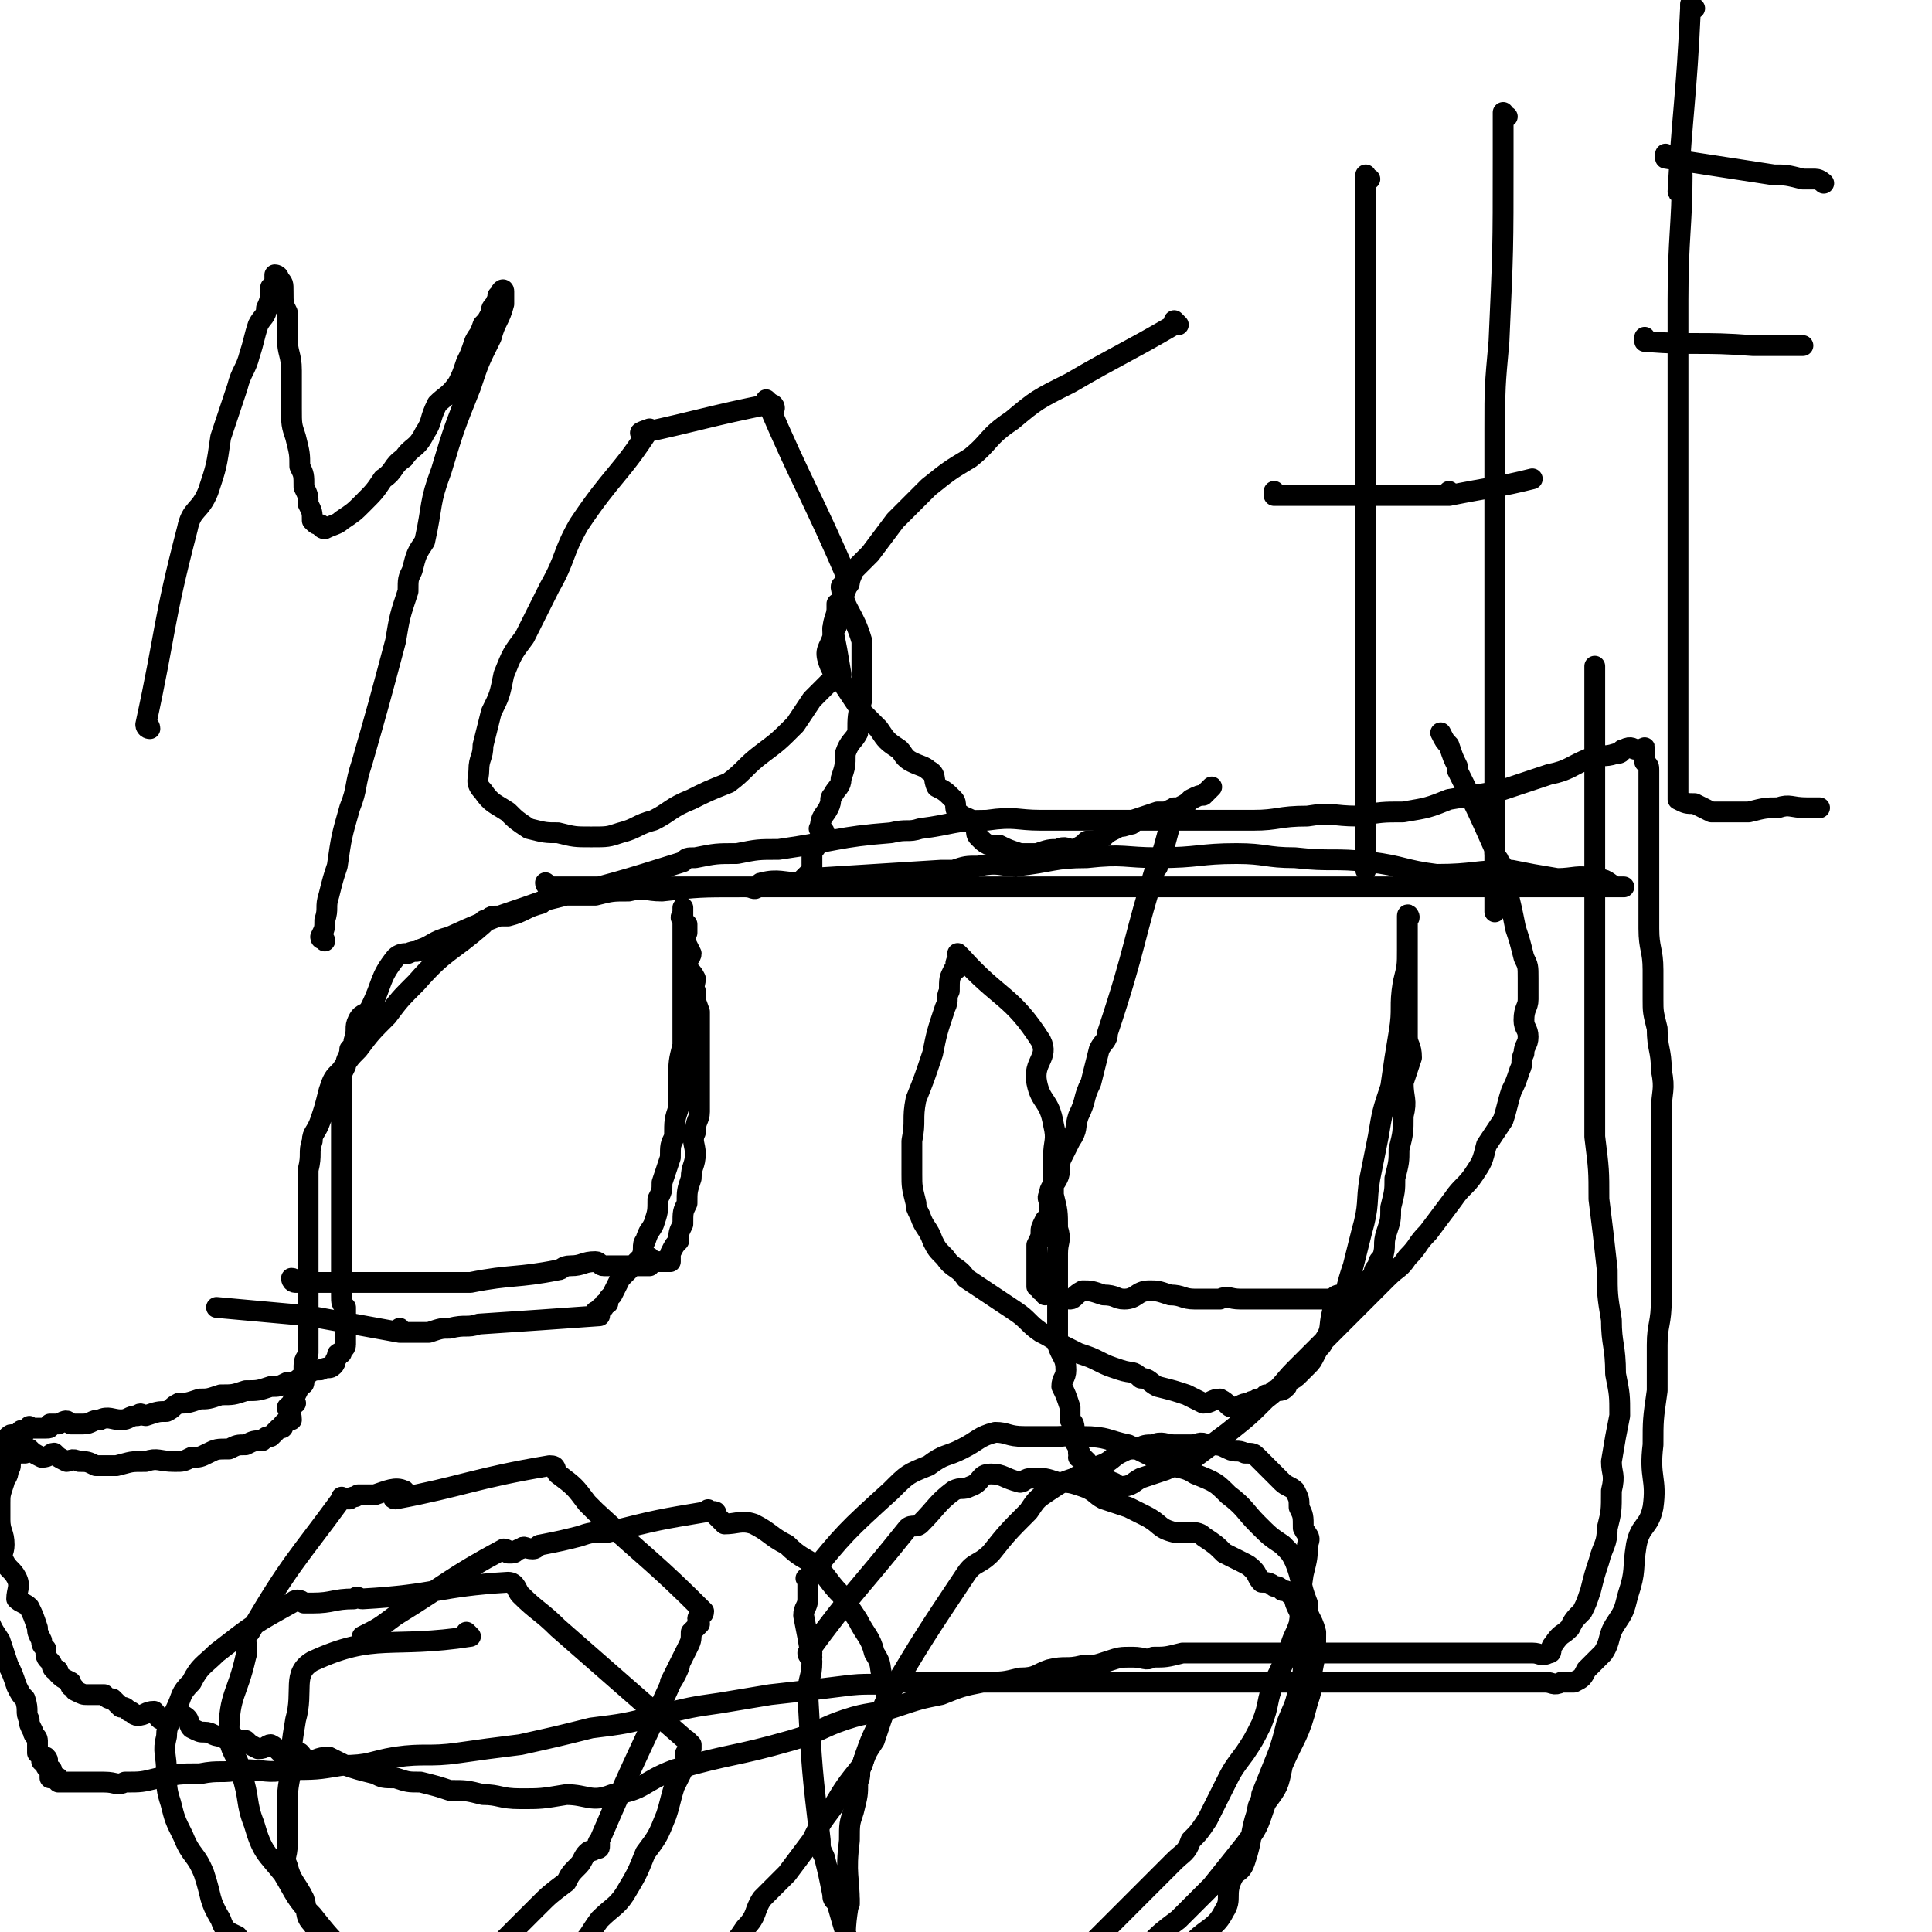
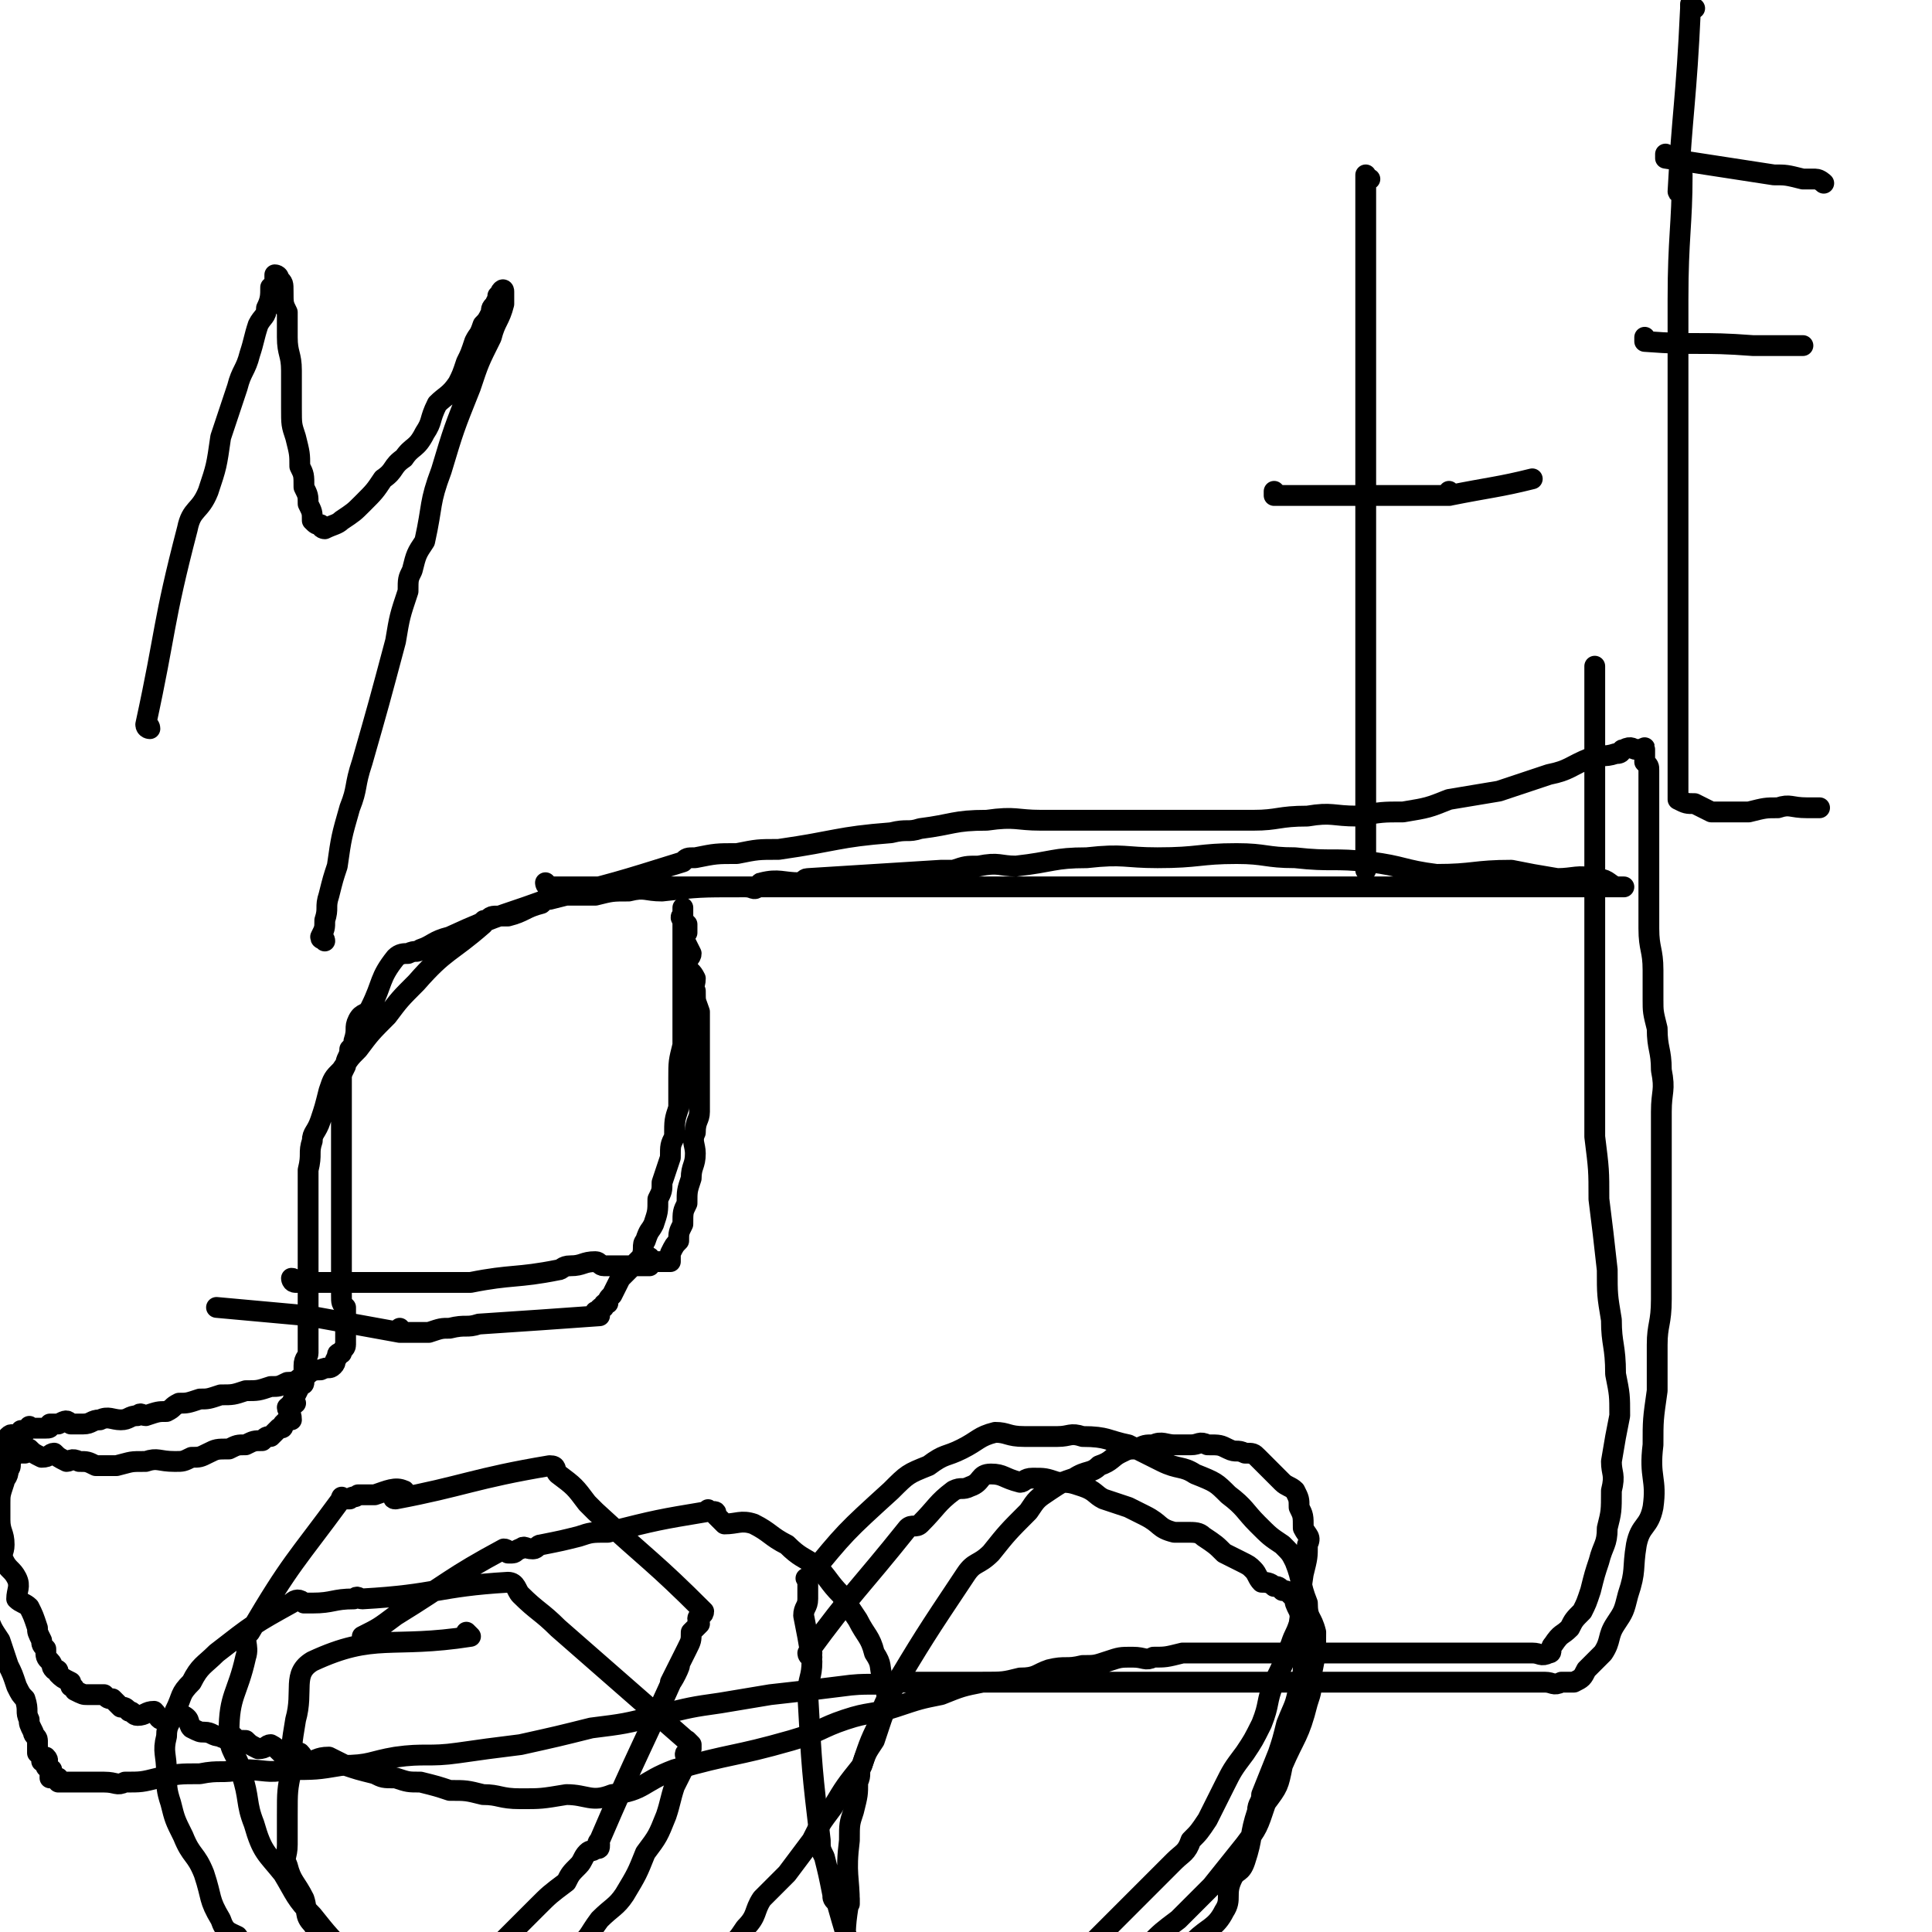
<svg xmlns="http://www.w3.org/2000/svg" viewBox="0 0 464 464" version="1.1">
  <g fill="none" stroke="#000000" stroke-width="5" stroke-linecap="round" stroke-linejoin="round">
    <path d="M132,213c0,0 -1,-1 -1,-1 0,0 0,0 1,1 0,0 0,0 0,0 0,0 -1,-1 -1,-1 0,0 0,1 1,1 14,0 14,0 29,0 2,0 2,0 3,0 5,0 5,0 10,0 14,0 14,0 29,0 5,0 5,0 11,0 9,0 9,0 18,0 10,0 10,0 19,0 8,0 8,0 16,0 8,0 8,0 16,0 6,0 6,0 13,0 6,0 6,0 13,0 5,0 5,0 11,0 4,0 4,0 9,0 4,0 4,0 9,0 4,0 4,0 8,0 4,0 4,0 7,0 3,0 3,0 7,0 3,0 3,0 6,0 3,0 3,0 6,0 2,0 2,0 4,0 2,0 2,0 5,0 1,0 1,0 2,0 1,0 1,0 2,0 1,0 1,0 2,0 0,0 0,0 1,0 0,0 0,0 1,0 0,0 0,0 1,0 0,0 0,0 0,0 -1,0 -1,0 -1,0 0,0 0,0 -1,0 -2,-1 -2,-2 -5,-2 -4,-1 -5,0 -9,0 -6,-1 -6,-1 -11,-2 -9,0 -9,1 -18,1 -8,-1 -8,-2 -16,-3 -9,-1 -9,0 -18,-1 -7,0 -7,-1 -14,-1 -9,0 -9,1 -19,1 -8,0 -8,-1 -17,0 -8,0 -8,1 -17,2 -4,0 -4,-1 -9,0 -3,0 -3,0 -6,1 -2,0 -2,0 -3,0 -16,1 -16,1 -32,2 -1,0 -1,1 -2,1 -4,0 -5,-1 -9,0 -1,0 0,1 -1,1 -1,1 -1,0 -3,0 -1,0 -1,0 -1,0 -10,0 -10,0 -19,1 -4,0 -4,-1 -8,0 -4,0 -4,0 -8,1 -1,0 -1,0 -3,0 -1,0 -1,0 -3,0 0,0 0,0 -1,0 0,0 0,0 -1,0 0,0 0,0 -1,0 0,0 0,0 0,0 1,0 0,-1 0,-1 0,0 0,0 0,1 0,0 0,0 0,0 -13,5 -13,4 -26,10 -4,1 -4,2 -7,3 -1,1 -1,0 -3,1 -1,0 -2,0 -3,1 -4,5 -3,6 -6,12 -1,2 -2,1 -3,3 -1,2 0,2 -1,5 0,1 0,1 -1,2 0,2 -1,2 -1,4 -1,2 -1,2 -1,3 0,2 0,2 0,5 0,1 0,1 0,3 0,1 0,1 0,3 0,2 0,2 0,3 0,2 0,2 0,4 0,1 0,1 0,3 0,2 0,2 0,3 0,2 0,2 0,3 0,2 0,2 0,3 0,2 0,2 0,3 0,1 0,1 0,2 0,2 0,2 0,4 0,0 0,0 0,1 0,1 0,1 0,2 0,1 0,1 0,2 0,1 0,1 0,1 0,1 0,1 0,3 0,1 0,1 0,2 0,0 0,0 0,0 0,1 0,1 0,1 0,1 0,1 0,1 0,2 0,2 1,3 0,0 0,0 0,1 0,0 0,0 0,1 0,0 0,0 0,1 0,0 0,0 0,1 0,1 0,1 0,1 0,1 0,1 0,1 0,1 0,1 0,1 0,1 0,1 0,1 0,1 0,1 0,1 0,1 -1,1 -1,2 -1,0 -1,0 -1,1 -1,1 0,1 -1,2 -1,1 -1,0 -3,1 -1,0 -2,0 -3,1 -3,1 -2,2 -5,2 -2,1 -2,1 -4,1 -3,1 -3,1 -6,1 -3,1 -3,1 -6,1 -3,1 -3,1 -5,1 -3,1 -3,1 -5,1 -2,1 -1,1 -3,2 -2,0 -2,0 -5,1 -1,0 -1,-1 -2,0 -2,0 -2,1 -4,1 -2,0 -3,-1 -5,0 -2,0 -2,1 -4,1 -1,0 -1,0 -3,0 -1,-1 -1,-1 -3,0 -1,0 -1,0 -2,0 0,1 0,1 -1,1 -1,0 -1,0 -2,0 -1,0 -1,0 -1,0 -1,0 -1,-1 -1,0 -1,0 -1,1 -1,1 -1,0 -1,-1 -1,0 -1,0 -1,1 -1,1 -1,0 -1,-1 -2,0 0,0 1,1 1,1 0,1 -1,0 -2,1 0,1 0,1 0,1 0,1 0,1 -1,2 0,2 -1,1 -1,3 0,1 0,1 0,3 0,1 -1,1 -1,2 -1,2 0,2 0,5 0,1 -1,1 -1,3 -1,1 0,1 0,3 0,1 0,1 0,2 0,1 0,1 0,3 0,1 -1,1 -1,2 0,1 0,1 0,2 0,1 0,1 0,2 0,2 1,1 1,3 0,1 0,1 0,2 0,2 0,2 0,3 1,3 1,3 3,6 1,3 1,3 2,6 1,2 1,2 2,5 1,2 1,2 2,3 1,3 0,3 1,5 0,1 0,1 1,3 0,1 1,1 1,2 0,1 0,2 0,3 0,0 1,0 1,1 0,0 0,0 0,1 0,0 1,-1 1,-1 1,1 0,1 0,2 0,1 1,0 1,1 1,0 0,0 0,1 0,0 0,1 0,1 0,0 0,0 1,0 0,0 1,0 1,0 0,1 0,1 0,1 0,0 0,0 0,0 1,0 1,0 1,0 1,0 1,0 1,0 1,0 1,0 3,0 3,0 3,0 6,0 3,0 3,1 5,0 4,0 4,0 8,-1 5,-1 5,-1 10,-1 5,-1 5,0 10,-1 6,0 6,1 11,0 7,0 7,0 13,-1 7,0 7,-1 13,-2 7,-1 8,0 15,-1 7,-1 7,-1 15,-2 9,-2 9,-2 17,-4 8,-1 8,-1 16,-3 8,-2 8,-2 15,-3 6,-1 6,-1 12,-2 9,-1 9,-1 17,-2 7,-1 7,0 14,-1 6,0 6,0 12,0 6,0 6,0 12,0 5,0 5,0 11,0 5,0 5,0 11,0 5,0 5,0 11,0 5,0 5,0 9,0 4,0 4,0 8,0 4,0 4,0 8,0 5,0 5,0 9,0 4,0 4,0 8,0 4,0 4,0 8,0 3,0 3,0 7,0 3,0 3,0 7,0 3,0 3,0 6,0 3,0 3,0 6,0 2,0 2,0 5,0 2,0 2,0 4,0 3,0 3,0 6,0 1,0 1,0 3,0 2,0 2,0 4,0 2,0 2,1 4,0 1,0 2,0 3,0 2,-1 2,-1 3,-3 2,-2 2,-2 4,-4 2,-3 1,-4 3,-7 2,-3 2,-3 3,-7 2,-6 1,-6 2,-12 1,-5 3,-4 4,-9 1,-7 -1,-7 0,-15 0,-6 0,-6 1,-13 0,-5 0,-5 0,-11 0,-5 1,-5 1,-11 0,-5 0,-5 0,-11 0,-6 0,-6 0,-12 0,-6 0,-6 0,-12 0,-5 0,-5 0,-10 0,-5 1,-5 0,-10 0,-5 -1,-5 -1,-10 -1,-4 -1,-4 -1,-7 0,-4 0,-4 0,-7 0,-5 -1,-5 -1,-10 0,-3 0,-3 0,-7 0,-3 0,-3 0,-6 0,-3 0,-3 0,-6 0,-2 0,-2 0,-5 0,-2 0,-2 0,-4 0,-2 0,-2 0,-3 0,-2 0,-2 0,-4 0,0 0,0 0,-1 0,-1 0,-1 0,-2 0,-1 0,-1 -1,-2 0,-1 0,-1 0,-2 0,0 0,0 0,0 0,-1 0,-1 0,-1 0,-1 0,0 -1,0 -1,0 -1,0 -1,0 -1,0 -1,-1 -3,0 -1,0 0,1 -2,1 -3,1 -3,0 -6,1 -5,2 -5,3 -10,4 -6,2 -6,2 -12,4 -6,1 -6,1 -12,2 -5,2 -5,2 -11,3 -5,0 -5,0 -11,1 -6,0 -6,-1 -12,0 -7,0 -7,1 -13,1 -6,0 -6,0 -12,0 -7,0 -7,0 -13,0 -7,0 -7,0 -14,0 -6,0 -6,0 -12,0 -6,0 -6,-1 -13,0 -8,0 -8,1 -16,2 -3,1 -3,0 -7,1 -13,1 -13,2 -27,4 -5,0 -5,0 -10,1 -5,0 -5,0 -10,1 -2,0 -2,0 -3,1 -16,5 -16,5 -32,9 -1,0 -1,0 -2,1 -4,1 -4,2 -8,3 -1,0 -1,0 -2,0 -2,0 -2,0 -3,1 -1,0 -1,0 -1,1 -8,7 -9,6 -16,14 -4,4 -4,4 -7,8 -4,4 -4,4 -7,8 -2,2 -2,2 -4,5 -2,2 -2,2 -3,5 -1,4 -1,4 -2,7 -1,3 -2,3 -2,5 -1,3 0,3 -1,7 0,2 0,2 0,4 0,3 0,3 0,5 0,2 0,2 0,4 0,3 0,3 0,6 0,1 0,1 0,3 0,2 0,2 0,4 0,2 0,2 0,3 0,1 0,1 0,2 0,2 0,2 0,4 0,0 0,0 0,0 0,2 0,2 0,4 0,1 0,1 0,2 0,2 0,2 0,3 0,1 -1,1 -1,3 0,1 0,1 0,2 0,1 0,1 0,2 0,1 -1,0 -1,1 -1,2 -1,2 -2,4 0,0 1,0 1,0 -1,1 -1,0 -2,1 0,1 1,1 1,3 0,0 -1,0 -1,0 -1,1 -1,1 -1,1 0,1 0,1 -1,1 -1,1 -1,1 -2,2 -1,0 -1,0 -2,1 -2,0 -2,0 -4,1 -2,0 -2,0 -4,1 -3,0 -3,0 -5,1 -2,1 -2,1 -4,1 -2,1 -2,1 -4,1 -4,0 -4,-1 -7,0 -4,0 -3,0 -7,1 -3,0 -3,0 -5,0 -2,-1 -2,-1 -4,-1 -2,-1 -2,0 -3,0 -2,-1 -2,-1 -3,-2 -1,0 -1,1 -3,1 0,0 0,0 0,0 -2,-1 -2,-1 -3,-2 0,0 0,0 -1,1 0,0 0,0 -1,0 0,0 0,-1 -1,0 0,0 0,0 -1,1 -1,2 0,2 -1,3 0,2 -1,2 -1,3 -1,3 -1,3 -1,5 0,2 0,2 0,4 0,3 1,3 1,6 0,2 -1,2 0,4 1,2 2,2 3,4 1,2 0,3 0,5 1,1 2,1 3,2 1,2 1,2 2,5 0,1 0,1 1,3 0,1 0,1 1,2 0,2 0,2 1,3 1,1 0,1 1,2 1,0 1,0 1,1 1,1 1,1 3,2 0,1 0,1 0,1 1,0 1,1 1,1 2,1 2,1 3,1 1,0 1,0 1,0 2,0 2,0 3,0 1,1 1,1 2,1 1,1 1,1 2,2 1,0 1,0 2,1 1,0 1,1 2,1 2,0 2,-1 4,-1 1,1 1,2 2,2 2,0 3,-1 5,-1 2,1 1,2 2,3 2,1 2,1 3,1 2,0 2,1 4,1 1,1 1,0 3,0 1,1 1,1 3,1 1,1 1,1 3,2 2,0 2,-1 3,-1 2,1 2,2 4,3 1,0 1,-1 3,-1 1,1 1,2 2,2 2,0 2,-1 5,-1 2,1 2,1 4,2 3,1 3,1 7,2 2,1 2,1 5,1 3,1 3,1 6,1 4,1 4,1 7,2 4,0 4,0 8,1 4,0 4,1 9,1 5,0 5,0 11,-1 5,0 6,2 11,0 8,-1 7,-3 15,-6 14,-4 14,-3 28,-7 7,-2 7,-3 13,-5 6,-2 6,-1 12,-3 6,-2 6,-2 11,-3 5,-2 5,-2 10,-3 5,0 5,0 9,-1 4,0 4,-1 7,-2 4,-1 4,0 8,-1 3,0 3,0 6,-1 3,-1 3,-1 6,-1 3,0 3,1 5,0 3,0 3,0 7,-1 3,0 3,0 7,0 2,0 2,0 5,0 3,0 3,0 6,0 2,0 2,0 5,0 3,0 3,0 6,0 2,0 2,0 5,0 3,0 3,0 6,0 2,0 2,0 5,0 3,0 3,0 6,0 4,0 4,0 7,0 3,0 3,0 5,0 3,0 3,0 5,0 2,0 2,0 4,0 2,0 2,0 4,0 1,0 1,0 3,0 1,0 1,0 3,0 1,0 1,0 2,0 2,0 2,1 4,0 1,0 0,-1 1,-2 2,-3 2,-2 4,-4 1,-2 1,-2 3,-4 1,-2 1,-2 2,-5 1,-4 1,-4 2,-7 1,-4 2,-4 2,-8 1,-4 1,-4 1,-9 1,-4 0,-4 0,-7 1,-6 1,-6 2,-11 0,-5 0,-5 -1,-10 0,-7 -1,-7 -1,-13 -1,-6 -1,-6 -1,-12 -1,-9 -1,-9 -2,-17 0,-7 0,-7 -1,-15 0,-8 0,-8 0,-16 0,-7 0,-7 0,-15 0,-8 0,-8 0,-15 0,-8 0,-8 0,-16 0,-5 0,-5 0,-11 0,-5 0,-5 0,-11 0,-3 0,-3 0,-7 0,-4 0,-4 0,-7 0,-2 0,-2 0,-4 0,-2 0,-2 0,-5 0,-1 0,-1 0,-2 0,-1 0,-1 0,-2 0,-1 0,-2 0,-2 " />
    <path d="M195,398c0,0 -1,-1 -1,-1 0,0 0,0 1,0 0,0 0,0 0,0 0,1 -1,0 -1,0 0,0 0,0 1,0 0,0 0,0 0,0 0,1 -1,0 -1,0 0,0 0,0 1,0 0,0 0,0 0,0 0,1 -1,0 -1,0 0,0 0,0 1,0 0,0 0,0 0,0 0,1 -1,1 -1,0 11,-15 12,-15 24,-30 1,-1 2,0 3,-1 4,-4 4,-5 8,-8 2,-1 2,0 4,-1 3,-1 2,-3 5,-3 3,0 3,1 7,2 1,0 1,-1 3,-1 3,0 3,0 6,1 3,0 3,0 6,1 3,1 3,2 5,3 3,1 3,1 6,2 2,1 2,1 4,2 4,2 3,3 7,4 2,0 2,0 3,0 2,0 3,0 4,1 3,2 3,2 5,4 2,1 2,1 4,2 2,1 2,1 3,2 1,1 1,2 2,3 1,0 2,0 3,1 1,0 1,0 2,1 1,0 1,0 2,1 0,0 0,0 1,1 0,1 0,1 1,3 0,1 1,0 1,2 0,2 0,2 0,4 0,1 0,1 0,3 0,2 1,2 0,3 0,3 0,3 -1,6 -1,5 -1,4 -3,9 -1,4 -1,4 -2,7 -2,5 -2,5 -4,10 0,2 -1,2 -1,4 -2,6 -1,6 -3,12 -1,3 -2,2 -3,4 -2,4 0,5 -2,8 -2,4 -4,4 -7,7 -4,3 -3,3 -7,6 -3,2 -3,2 -6,4 -3,2 -3,2 -6,4 -3,1 -2,2 -5,3 -2,1 -3,0 -5,1 -2,1 -2,1 -4,2 -2,1 -2,0 -4,1 -3,0 -3,1 -6,1 -3,0 -2,-1 -5,-2 -4,-1 -4,0 -8,-1 -3,-1 -3,-1 -6,-2 -3,-2 -3,-2 -6,-3 -3,-2 -3,-2 -7,-5 -1,-1 0,-1 -2,-2 -1,0 -1,0 -2,-1 0,0 0,0 -1,-1 0,0 0,-1 -1,-1 0,0 -1,1 -1,0 -2,-6 -2,-6 -4,-13 0,0 0,0 0,0 -1,-1 -1,-1 -1,-2 -1,-5 -1,-5 -2,-9 -1,-2 -1,-2 -1,-4 -2,-17 -2,-17 -3,-35 0,-4 1,-4 1,-8 -1,-6 -1,-6 -2,-11 0,-2 1,-2 1,-4 0,-2 0,-2 0,-4 0,-1 -1,-1 0,-1 9,-11 9,-11 20,-21 4,-4 4,-4 9,-6 4,-3 4,-2 8,-4 4,-2 4,-3 8,-4 3,0 3,1 7,1 4,0 4,0 8,0 3,0 3,-1 6,0 6,0 6,1 11,2 4,2 4,2 8,4 4,2 5,1 8,3 5,2 5,2 8,5 4,3 4,4 7,7 3,3 3,3 6,5 2,2 2,2 3,4 2,5 1,5 3,10 0,4 1,3 2,7 0,5 0,5 -1,10 0,4 0,4 -1,7 -2,8 -3,8 -6,15 -1,5 -1,5 -4,9 -2,6 -2,6 -5,10 -4,5 -4,5 -8,10 -4,4 -4,4 -8,8 -4,3 -4,3 -7,6 -4,3 -4,3 -8,6 -3,2 -3,2 -6,4 -4,2 -4,2 -7,4 -3,2 -3,2 -5,3 -4,2 -3,3 -7,4 -2,0 -3,0 -5,0 -3,0 -3,1 -5,1 -3,0 -4,0 -7,-1 -3,-1 -3,-2 -6,-3 -2,-2 -3,-1 -5,-3 -3,-3 -3,-4 -5,-7 -2,-1 -2,-1 -3,-2 -1,-1 -1,-1 -2,-2 0,0 0,0 -1,-1 0,0 -1,0 -1,-1 0,-6 0,-7 1,-13 0,0 0,2 0,1 0,-6 -1,-7 0,-15 0,-4 0,-4 1,-7 1,-4 1,-4 1,-7 1,-2 0,-2 1,-4 2,-6 2,-6 5,-12 0,-2 0,-2 1,-4 9,-15 9,-15 19,-30 2,-3 3,-2 6,-5 4,-5 4,-5 9,-10 2,-3 2,-3 5,-5 3,-2 3,-2 6,-3 3,-2 4,-1 6,-3 3,-1 3,-2 5,-3 2,-1 2,-1 4,-1 2,-1 2,-1 4,-1 2,-1 3,0 5,0 2,0 2,0 4,0 2,0 2,-1 4,0 3,0 3,0 5,1 2,1 2,0 4,1 2,0 2,0 3,1 1,1 1,1 3,3 1,1 1,1 3,3 1,1 2,1 3,2 1,2 1,2 1,4 1,2 1,2 1,5 1,2 2,2 1,4 0,3 0,3 -1,7 -1,6 0,6 -1,12 -1,3 -1,2 -2,5 -2,5 -2,5 -4,9 -2,5 -1,5 -3,10 -2,4 -2,4 -4,7 -3,4 -3,4 -5,8 -2,4 -2,4 -4,8 -2,3 -2,3 -4,5 -1,3 -2,3 -4,5 -2,2 -2,2 -4,4 -3,3 -3,3 -6,6 -2,2 -2,2 -4,4 -2,2 -2,2 -4,4 -2,2 -2,2 -3,3 -1,1 -2,1 -3,1 -2,2 -1,2 -3,3 -1,1 -1,1 -2,1 -1,1 -1,1 -1,1 -1,0 -1,0 -1,0 " />
    <path d="M113,393c0,0 -1,-1 -1,-1 0,0 0,0 1,1 0,0 0,0 0,0 0,0 -1,-1 -1,-1 0,0 0,0 1,1 0,0 0,0 0,0 0,0 -1,-1 -1,-1 0,0 0,0 1,1 0,0 0,0 0,0 -19,3 -23,-1 -38,6 -5,3 -2,7 -4,14 -1,6 -1,6 -1,12 -1,5 -1,5 -1,11 0,3 0,3 0,7 0,3 -1,3 0,5 1,4 2,4 4,8 1,3 0,4 2,6 2,3 2,3 5,5 3,2 3,2 6,5 3,2 3,2 6,4 2,1 2,2 4,3 3,2 3,1 6,2 2,1 2,2 4,3 3,0 3,0 6,-1 3,-1 3,-2 6,-3 2,-1 2,0 4,-1 3,-1 3,-1 6,-3 3,-1 3,-1 5,-3 3,-2 3,-2 5,-5 4,-3 3,-3 6,-7 3,-3 4,-3 6,-6 3,-5 3,-5 5,-10 3,-4 3,-4 5,-9 1,-3 1,-4 2,-7 1,-2 1,-2 2,-4 1,-1 1,-1 1,-2 0,-1 -1,-2 0,-2 0,-1 1,-1 1,-1 0,0 0,-1 0,-1 0,0 0,0 0,0 0,0 -1,0 -1,-1 0,0 1,1 1,1 -16,-14 -16,-14 -32,-28 -4,-4 -5,-4 -9,-8 -1,-1 -1,-3 -3,-3 -17,1 -17,3 -35,4 -1,0 -1,-1 -2,0 -5,0 -5,1 -10,1 -1,0 -1,0 -2,0 -1,-1 -2,-1 -3,0 -9,5 -9,5 -18,12 -3,3 -4,3 -6,7 -3,3 -2,3 -4,7 -1,3 -2,3 -2,6 -1,4 0,4 0,9 0,3 0,4 1,7 1,4 1,4 3,8 2,5 3,4 5,9 2,6 1,6 4,11 1,3 2,3 4,4 2,3 2,3 5,5 2,1 2,1 5,3 2,1 2,1 4,2 2,2 2,2 5,2 2,1 2,1 4,2 3,0 3,0 6,1 2,0 2,1 4,1 4,0 4,-1 7,-2 3,-1 3,0 5,-1 3,-1 3,-1 5,-3 4,-1 4,-1 7,-3 4,-3 4,-3 7,-6 4,-4 4,-4 8,-8 3,-3 3,-3 7,-6 1,-2 1,-2 3,-4 1,-1 1,-2 2,-3 1,-1 1,0 2,-1 1,0 1,0 1,-1 0,0 -1,0 0,-1 9,-21 11,-24 19,-42 1,-1 -2,5 -2,4 1,-2 2,-4 4,-8 1,-2 1,-2 1,-4 1,-1 1,-1 2,-2 0,-1 -1,-1 0,-2 0,0 1,0 1,-1 -12,-12 -13,-12 -26,-24 -1,-1 -1,-1 -2,-2 -3,-4 -3,-4 -7,-7 -1,-1 0,-2 -2,-2 -18,3 -21,5 -37,8 -2,0 3,-2 2,-2 -2,-1 -4,0 -7,1 -2,0 -2,0 -4,0 -1,1 -1,0 -2,1 -1,0 -1,0 -1,0 -1,0 -1,-1 -1,0 -11,15 -12,15 -22,32 -2,2 0,3 -1,6 -2,9 -4,9 -4,18 0,5 2,5 3,10 2,6 1,7 3,12 2,7 3,7 7,12 3,5 3,6 7,10 4,5 4,5 9,10 4,4 5,3 9,7 5,3 4,4 9,6 4,2 4,2 9,3 5,2 5,2 10,3 4,1 4,1 8,1 6,-1 6,0 12,-2 3,-1 3,-2 7,-4 4,-2 4,-2 9,-4 3,-2 3,-2 7,-4 3,-2 2,-2 5,-4 2,-2 3,-2 5,-4 3,-2 3,-2 5,-5 3,-3 2,-4 4,-7 3,-3 3,-3 6,-6 3,-4 3,-4 6,-8 2,-4 2,-4 5,-8 3,-5 3,-5 7,-10 1,-3 1,-3 3,-6 1,-3 1,-3 2,-6 1,-2 1,-2 1,-4 0,-3 -1,-3 -1,-5 -1,-3 0,-3 -2,-6 -1,-4 -2,-4 -4,-8 -2,-3 -2,-3 -4,-6 -3,-3 -3,-4 -6,-7 -3,-2 -4,-2 -7,-5 -4,-2 -4,-3 -8,-5 -3,-1 -4,0 -7,0 -1,-1 -1,-1 -2,-2 0,-1 0,-1 -1,-1 -1,0 -1,-1 -1,0 -12,2 -12,2 -24,5 -4,0 -4,0 -7,1 -4,1 -4,1 -9,2 -1,0 -1,1 -2,1 -2,0 -2,-1 -3,0 -1,0 -1,1 -2,1 0,0 0,0 -1,0 0,-1 0,0 0,0 0,0 0,0 0,0 0,0 0,-1 -1,-1 -13,7 -13,8 -26,16 -4,3 -4,3 -8,5 " />
    <path d="M71,308c0,0 0,-1 -1,-1 0,0 1,0 1,1 0,0 0,0 0,0 0,0 0,-1 -1,-1 0,0 1,0 1,1 0,0 0,0 0,0 0,0 0,-1 -1,-1 0,0 1,0 1,1 0,0 0,0 0,0 0,0 0,-1 -1,-1 0,0 0,1 1,1 13,0 13,0 27,0 0,0 0,0 1,0 4,0 4,0 8,0 1,0 1,0 1,0 1,0 1,0 2,0 1,0 1,0 2,0 0,0 0,0 0,0 0,0 0,0 0,0 0,0 0,0 1,0 0,0 0,0 0,0 10,-2 11,-1 21,-3 1,0 1,-1 3,-1 3,0 3,-1 6,-1 1,0 1,1 2,1 2,0 2,0 3,0 1,0 1,0 2,0 1,0 1,0 2,0 0,0 0,0 1,0 0,0 0,0 1,0 0,0 0,0 1,0 0,0 1,0 1,0 0,-1 -1,-1 0,-2 0,0 0,1 1,1 1,0 1,0 1,0 0,0 0,0 0,0 1,0 2,0 3,0 0,-1 0,-1 0,-2 1,-2 1,-2 2,-3 0,-2 0,-2 1,-4 0,-3 0,-3 1,-5 0,-3 0,-3 1,-6 0,-3 1,-3 1,-6 0,-2 -1,-3 0,-5 0,-3 1,-3 1,-5 0,-2 0,-2 0,-4 0,-2 0,-2 0,-4 0,-2 0,-2 0,-4 0,-3 0,-3 0,-5 0,-2 0,-2 0,-4 0,-2 0,-2 0,-3 -1,-3 -1,-2 -1,-5 -1,-1 0,-1 0,-3 -1,-2 -1,-1 -2,-3 0,-2 1,-2 1,-3 -1,-2 -1,-2 -2,-4 0,-1 1,-1 1,-1 0,-1 0,-1 0,-2 -1,-1 -1,-1 -1,-1 -1,-1 0,-1 0,-1 0,-1 0,-1 0,-1 0,-1 0,-1 0,-1 0,0 0,0 0,0 0,0 0,0 0,1 0,1 0,1 0,2 0,3 0,3 0,5 0,4 0,4 0,8 0,3 0,3 0,7 0,5 0,5 0,10 -1,4 -1,4 -1,8 0,4 0,4 0,7 -1,3 -1,3 -1,7 -1,2 -1,2 -1,5 -1,3 -1,3 -2,6 0,2 0,2 -1,4 0,3 0,3 -1,6 -1,2 -1,1 -2,4 -1,1 0,2 -1,4 -1,1 -1,1 -2,2 -2,2 -2,2 -3,3 -1,2 -1,2 -2,4 -1,1 -1,1 -1,2 -1,0 -1,0 -1,1 -1,0 -1,0 -1,1 0,0 0,0 0,0 0,0 0,0 0,1 0,0 0,0 0,0 0,0 -1,0 -1,-1 0,0 1,1 1,1 -14,1 -14,1 -29,2 -3,1 -3,0 -7,1 -2,0 -2,0 -5,1 -1,0 -1,0 -2,0 -1,0 -1,0 -2,0 -1,0 -1,0 -1,0 -1,0 -1,0 -2,0 0,0 0,0 0,0 1,0 0,-1 0,-1 0,0 0,0 0,1 0,0 0,0 0,0 1,0 0,-1 0,-1 0,0 0,0 0,1 0,0 0,0 0,0 -11,-2 -11,-2 -22,-4 -11,-1 -11,-1 -22,-2 0,0 0,0 0,0 " />
-     <path d="M283,195c0,0 -1,-1 -1,-1 0,0 0,0 0,1 0,0 0,0 0,0 1,0 0,-1 0,-1 0,0 0,0 0,1 0,0 0,0 0,0 1,0 0,-1 0,-1 0,0 0,0 0,1 -2,6 -2,8 -4,13 0,1 0,-2 0,-1 -6,19 -5,20 -12,41 0,2 -1,2 -2,4 -1,4 -1,4 -2,8 -2,4 -1,4 -3,8 -1,3 0,3 -2,6 -1,2 -1,2 -2,4 -1,2 0,3 -1,5 -1,2 -2,2 -2,4 -1,1 1,2 0,3 0,2 0,2 -1,3 -1,2 -1,2 -1,3 0,1 0,1 -1,3 0,1 0,1 0,1 0,1 0,1 0,3 0,1 0,1 0,2 0,0 0,0 0,1 0,0 0,0 0,1 0,0 0,0 0,0 0,0 0,0 0,1 0,0 0,0 0,0 0,1 0,1 0,1 0,0 0,0 0,0 1,0 1,0 1,1 1,0 1,0 1,1 1,0 1,-1 2,0 2,0 2,1 4,1 1,0 1,-1 3,-2 2,0 2,0 5,1 3,0 3,1 5,1 3,0 3,-2 6,-2 2,0 2,0 5,1 3,0 3,1 6,1 3,0 3,0 6,0 2,-1 2,0 5,0 2,0 2,0 3,0 2,0 2,0 5,0 1,0 1,0 3,0 2,0 2,0 3,0 1,0 1,0 2,0 1,0 1,0 2,0 1,0 1,0 2,0 1,0 1,0 2,0 1,-1 1,-1 2,-1 1,0 1,0 1,0 1,0 1,0 1,0 1,-1 1,-1 1,-1 1,-1 1,0 1,0 1,0 1,0 2,0 0,-1 0,-1 1,-2 0,-1 0,-1 1,-2 0,-1 0,-1 1,-2 0,-1 0,-1 1,-2 1,-3 0,-3 1,-6 1,-3 1,-3 1,-6 1,-4 1,-4 1,-7 1,-4 1,-4 1,-7 1,-4 1,-4 1,-8 1,-4 0,-4 0,-8 1,-3 1,-3 2,-6 0,-3 -1,-3 -1,-5 0,-4 0,-4 0,-7 0,-1 0,-1 0,-2 0,-2 0,-2 0,-4 0,-2 0,-2 0,-4 0,-2 0,-2 0,-3 0,-2 0,-2 0,-3 0,-1 0,-1 0,-2 0,-1 0,-1 0,-1 0,-1 0,-1 0,-2 0,0 0,0 0,-1 0,0 0,0 0,0 1,1 0,0 0,0 0,0 0,0 0,0 0,0 0,0 0,0 1,1 0,0 0,0 0,0 0,0 0,0 0,0 0,0 0,0 1,1 0,0 0,0 0,0 0,0 0,0 0,0 0,0 0,0 1,1 0,0 0,0 0,0 0,0 0,0 0,0 0,0 0,0 1,1 0,0 0,0 0,0 0,0 0,0 0,0 0,0 0,0 1,1 0,-1 0,0 0,3 0,4 0,8 0,4 0,4 -1,8 -1,6 0,6 -1,12 -1,6 -1,6 -2,13 -2,6 -2,6 -3,12 -1,5 -1,5 -2,10 -1,6 0,6 -2,13 -1,4 -1,4 -2,8 -1,3 -1,3 -2,7 -1,2 -2,2 -3,4 -1,4 0,4 -2,7 -1,2 -1,1 -2,3 -1,2 -1,2 -2,3 -1,1 -1,1 -2,2 -1,1 -1,1 -3,2 0,1 0,1 0,1 -1,1 -1,1 -3,1 -1,1 -1,1 -2,1 -1,1 -1,1 -2,1 -1,1 -1,0 -2,1 -2,0 -2,1 -4,1 -1,0 -1,-1 -3,-2 -2,0 -2,1 -4,1 -2,-1 -2,-1 -4,-2 -3,-1 -3,-1 -7,-2 -2,-1 -2,-2 -4,-2 -2,-2 -2,-1 -5,-2 -3,-1 -3,-1 -5,-2 -2,-1 -2,-1 -5,-2 -2,-1 -2,-1 -4,-2 -3,-2 -3,-2 -5,-3 -3,-2 -3,-3 -6,-5 -3,-2 -3,-2 -6,-4 -3,-2 -3,-2 -6,-4 -2,-3 -3,-2 -5,-5 -2,-2 -2,-2 -3,-4 -1,-3 -2,-3 -3,-6 -1,-2 -1,-2 -1,-3 -1,-4 -1,-4 -1,-7 0,-4 0,-4 0,-8 1,-5 0,-5 1,-10 2,-5 2,-5 4,-11 1,-5 1,-5 3,-11 1,-2 0,-2 1,-4 0,-3 0,-3 1,-5 0,0 1,0 1,-1 0,0 -1,-1 0,-1 0,0 1,0 1,-1 0,0 0,0 0,0 0,0 0,0 0,0 0,0 -1,-1 -1,-1 0,0 0,0 1,1 0,0 0,0 0,0 0,0 -1,-1 -1,-1 0,0 0,0 1,1 0,0 0,0 0,0 0,0 -1,-1 -1,-1 0,0 0,0 1,1 0,0 0,0 0,0 0,0 -1,-1 -1,-1 0,0 0,0 1,1 0,0 0,0 0,0 0,0 -1,-1 -1,-1 0,0 0,0 1,1 0,0 0,0 0,0 0,0 -1,-1 -1,-1 0,0 0,0 1,1 0,0 0,0 0,0 0,0 -1,-1 -1,-1 0,0 0,0 1,1 0,0 0,0 0,0 0,0 -1,-1 -1,-1 0,0 0,0 1,1 9,10 12,9 19,20 2,4 -2,5 -1,10 1,5 3,4 4,10 1,4 0,4 0,8 0,5 0,5 0,9 1,4 1,4 1,8 1,3 0,3 0,6 0,4 0,4 0,7 0,3 0,3 0,5 0,3 0,3 0,6 0,2 0,2 0,4 1,3 2,3 2,6 0,2 -1,2 -1,4 1,2 1,2 2,5 0,1 0,1 0,3 1,1 1,1 1,3 1,1 0,1 0,2 1,2 1,1 1,3 1,0 0,0 0,1 1,0 1,0 2,1 0,1 0,1 1,2 0,1 0,1 1,1 1,1 1,2 2,3 1,0 1,-2 2,-1 1,0 1,1 2,1 3,0 3,-1 5,-2 3,-1 3,-1 6,-2 4,-2 4,-1 7,-3 4,-3 4,-3 8,-6 5,-4 5,-4 9,-8 4,-3 4,-4 7,-7 4,-4 4,-4 8,-8 3,-3 3,-3 6,-6 4,-4 4,-4 8,-8 3,-3 3,-2 5,-5 3,-3 2,-3 5,-6 3,-4 3,-4 6,-8 2,-3 3,-3 5,-6 2,-3 2,-3 3,-7 2,-3 2,-3 4,-6 1,-3 1,-4 2,-7 1,-2 1,-2 2,-5 1,-2 0,-2 1,-4 0,-2 1,-2 1,-4 0,-2 -1,-2 -1,-4 0,-3 1,-3 1,-5 0,-3 0,-3 0,-5 0,-3 0,-3 -1,-5 -1,-4 -1,-4 -2,-7 -1,-5 -1,-5 -2,-9 0,-2 0,-2 -1,-4 0,-2 0,-2 -1,-3 0,-1 -1,-1 -1,-2 0,0 0,0 0,-1 -4,-9 -4,-9 -9,-19 0,0 0,0 0,-1 -1,-2 -1,-2 -2,-5 -1,-1 -1,-1 -2,-3 0,0 0,0 0,0 " />
    <path d="M36,175c0,0 0,-1 -1,-1 0,0 1,0 1,1 0,0 0,0 0,0 0,0 0,-1 -1,-1 0,0 1,0 1,1 0,0 0,0 0,0 0,0 -1,0 -1,-1 5,-23 4,-24 10,-47 1,-5 3,-4 5,-9 2,-6 2,-6 3,-13 2,-6 2,-6 4,-12 1,-4 2,-4 3,-8 1,-3 1,-4 2,-7 1,-2 2,-2 2,-4 1,-2 1,-3 1,-5 0,0 1,0 1,-1 0,-1 0,-2 0,-2 0,0 1,0 1,1 1,1 1,1 1,3 0,3 0,3 1,5 0,3 0,3 0,6 0,4 1,4 1,8 0,4 0,4 0,9 0,4 0,4 1,7 1,4 1,4 1,7 1,2 1,2 1,5 1,2 1,2 1,4 1,2 1,2 1,4 1,1 1,1 2,1 0,1 1,1 1,1 2,-1 3,-1 4,-2 3,-2 3,-2 5,-4 3,-3 3,-3 5,-6 3,-2 2,-3 5,-5 2,-3 3,-2 5,-6 2,-3 1,-3 3,-7 2,-2 3,-2 5,-5 1,-2 1,-2 2,-5 1,-2 1,-2 2,-5 1,-2 1,-1 2,-4 1,-1 1,-1 2,-3 0,-1 0,-1 1,-2 0,-1 1,-1 1,-1 0,-1 -1,-1 0,-1 0,-1 1,-2 1,-1 0,0 0,1 0,3 -1,4 -2,4 -3,8 -3,6 -3,6 -5,12 -4,10 -4,10 -7,20 -3,8 -2,8 -4,17 -2,3 -2,3 -3,7 -1,2 -1,2 -1,5 -2,6 -2,6 -3,12 -4,15 -4,15 -8,29 -2,6 -1,6 -3,11 -2,7 -2,7 -3,14 -1,3 -1,3 -2,7 -1,3 0,3 -1,6 0,2 0,2 -1,4 0,1 1,0 1,1 " />
-     <path d="M186,98c0,0 -1,-1 -1,-1 0,0 0,1 1,1 0,0 0,0 0,0 0,0 -1,-1 -1,-1 0,0 0,1 1,1 0,0 0,0 0,0 0,0 0,-1 -1,-1 -15,3 -17,4 -31,7 -1,0 2,-1 2,-1 -7,11 -9,11 -17,23 -4,7 -3,8 -7,15 -3,6 -3,6 -6,12 -3,4 -3,4 -5,9 -1,5 -1,5 -3,9 -1,4 -1,4 -2,8 0,3 -1,3 -1,6 0,2 -1,3 1,5 2,3 3,3 6,5 2,2 2,2 5,4 4,1 4,1 7,1 4,1 4,1 8,1 4,0 4,0 7,-1 4,-1 4,-2 8,-3 4,-2 4,-3 9,-5 4,-2 4,-2 9,-4 4,-3 4,-4 8,-7 4,-3 4,-3 8,-7 2,-3 2,-3 4,-6 1,-1 1,-1 2,-2 1,-1 1,-1 2,-2 1,-1 1,0 1,-1 1,-1 0,-1 1,-1 0,0 0,0 1,0 0,0 0,0 0,0 -1,-6 -1,-6 -2,-11 0,0 1,0 1,-1 0,-2 0,-2 0,-3 0,-1 0,-1 0,-1 0,0 0,0 0,-1 0,0 0,0 0,0 " />
-     <path d="M283,78c0,0 -1,-1 -1,-1 0,0 0,1 0,1 0,0 0,0 0,0 1,0 0,-1 0,-1 0,0 0,1 0,1 0,0 0,0 0,0 1,0 0,-1 0,-1 0,0 1,1 0,1 -12,7 -13,7 -25,14 -8,4 -8,4 -14,9 -6,4 -5,5 -10,9 -5,3 -5,3 -10,7 -4,4 -4,4 -8,8 -3,4 -3,4 -6,8 -2,2 -2,2 -4,4 -2,5 -2,5 -4,10 -1,3 -1,3 -1,6 -1,3 -2,3 -1,6 1,3 2,3 4,6 2,3 2,3 4,6 2,2 2,2 4,4 2,3 2,3 5,5 1,1 1,2 3,3 2,1 3,1 4,2 2,1 1,2 2,4 2,1 2,1 4,3 1,1 0,2 1,3 2,2 3,1 4,3 1,1 0,2 1,3 2,2 2,2 5,2 2,1 2,1 5,2 2,0 2,0 4,0 3,-1 3,-1 5,-1 2,-1 2,0 4,0 2,-1 2,-1 3,-2 2,0 2,0 4,-1 1,-1 1,-1 3,-2 1,-1 1,0 3,-1 1,0 1,0 1,-1 3,-1 3,-1 6,-2 1,0 1,0 2,0 2,-1 2,-1 3,-1 2,-1 2,-1 3,-2 2,-1 2,-1 3,-1 1,-1 1,-1 2,-2 " />
-     <path d="M185,97c0,0 -1,-1 -1,-1 0,0 0,1 1,1 0,0 0,0 0,0 0,0 -1,-1 -1,-1 0,0 0,1 1,1 0,0 0,0 0,0 0,0 -1,-1 -1,-1 0,0 0,1 1,1 0,0 0,0 0,0 0,0 -1,-1 -1,-1 9,21 11,23 20,44 0,1 -2,0 -2,1 1,6 3,6 5,13 0,3 0,4 0,7 0,4 0,4 0,7 -1,4 -1,4 -1,8 -1,2 -2,2 -3,5 0,3 0,3 -1,6 0,2 -1,2 -2,4 -1,1 0,1 -1,3 -1,2 -2,2 -2,5 -1,0 1,0 1,1 -1,1 -1,2 -2,3 0,1 -1,1 -1,2 0,1 0,1 0,2 0,0 0,0 0,1 0,0 0,0 0,1 -1,1 -1,1 -2,2 " />
    <path d="M329,43c0,0 -1,0 -1,-1 0,0 0,1 0,1 0,0 0,0 0,0 1,0 0,0 0,-1 0,0 0,1 0,1 0,0 0,0 0,0 0,21 0,21 0,43 0,7 0,7 0,15 0,11 0,11 0,22 0,8 0,8 0,15 0,7 0,7 0,14 0,8 0,8 0,17 0,6 0,6 0,13 0,4 0,4 0,9 0,4 0,4 0,9 0,2 0,2 0,5 0,2 0,3 0,4 " />
-     <path d="M362,28c0,0 -1,0 -1,-1 0,0 0,1 0,1 0,0 0,0 0,0 1,0 0,-1 0,-1 0,5 0,6 0,11 0,22 0,22 -1,44 -1,11 -1,11 -1,21 0,14 0,14 0,27 0,8 0,8 0,16 0,10 0,10 0,19 0,6 0,6 0,13 0,6 0,6 0,11 0,4 0,4 0,8 0,3 0,3 0,6 0,3 0,3 0,5 0,2 0,2 0,4 0,1 0,1 0,3 0,1 0,1 0,2 0,1 0,1 0,2 " />
    <path d="M307,119c0,0 -1,-1 -1,-1 0,0 0,1 0,1 0,0 0,0 0,0 1,0 0,-1 0,-1 0,0 0,1 0,1 0,0 0,0 0,0 1,0 0,-1 0,-1 0,0 0,1 0,1 13,0 13,0 27,0 4,0 4,0 7,0 2,0 2,0 3,0 1,0 1,0 2,0 1,0 1,0 2,0 0,0 0,0 1,0 0,0 0,0 0,0 0,0 0,0 0,0 0,0 0,0 0,0 1,0 0,-1 0,-1 0,0 0,1 0,1 10,-2 12,-2 20,-4 " />
    <path d="M407,2c-1,0 -1,0 -1,-1 0,0 0,1 0,1 0,0 0,0 0,0 0,0 0,0 0,-1 0,0 0,1 0,1 -1,22 -2,25 -3,44 0,1 1,-5 1,-4 0,12 -1,15 -1,30 0,6 0,6 0,12 0,5 0,5 0,11 0,5 0,5 0,10 0,5 0,5 0,10 0,5 0,5 0,10 0,4 0,4 0,9 0,3 0,3 0,7 0,4 0,4 0,8 0,2 0,2 0,4 0,4 0,4 0,7 0,2 0,2 0,5 0,2 0,2 0,5 0,2 0,2 0,3 0,3 0,3 0,5 0,1 0,1 0,3 0,1 0,1 0,2 0,1 0,1 0,2 0,2 0,2 0,4 0,0 0,0 0,0 0,1 0,1 0,3 0,0 0,0 0,0 2,1 2,1 4,1 2,1 2,1 4,2 1,0 1,0 3,0 3,0 3,0 6,0 4,-1 4,-1 7,-1 3,-1 3,0 7,0 2,0 3,0 3,0 " />
    <path d="M396,82c-1,0 -1,-1 -1,-1 0,0 0,1 0,1 0,0 0,0 0,0 0,0 0,-1 0,-1 0,0 0,1 0,1 0,0 0,0 0,0 0,0 0,-1 0,-1 0,0 0,1 0,1 13,1 13,0 26,1 3,0 3,0 7,0 2,0 2,0 3,0 1,0 2,0 2,0 " />
    <path d="M401,38c-1,0 -1,0 -1,-1 0,0 0,1 0,1 0,0 0,0 0,0 0,0 0,0 0,-1 0,0 0,1 0,1 0,0 0,0 0,0 0,0 0,0 0,-1 0,0 0,1 0,1 0,0 0,0 0,0 0,0 0,0 0,-1 0,0 0,1 0,1 0,0 0,0 0,0 13,2 13,2 26,4 3,0 3,0 7,1 2,0 2,0 3,0 1,0 2,1 2,1 " />
  </g>
</svg>